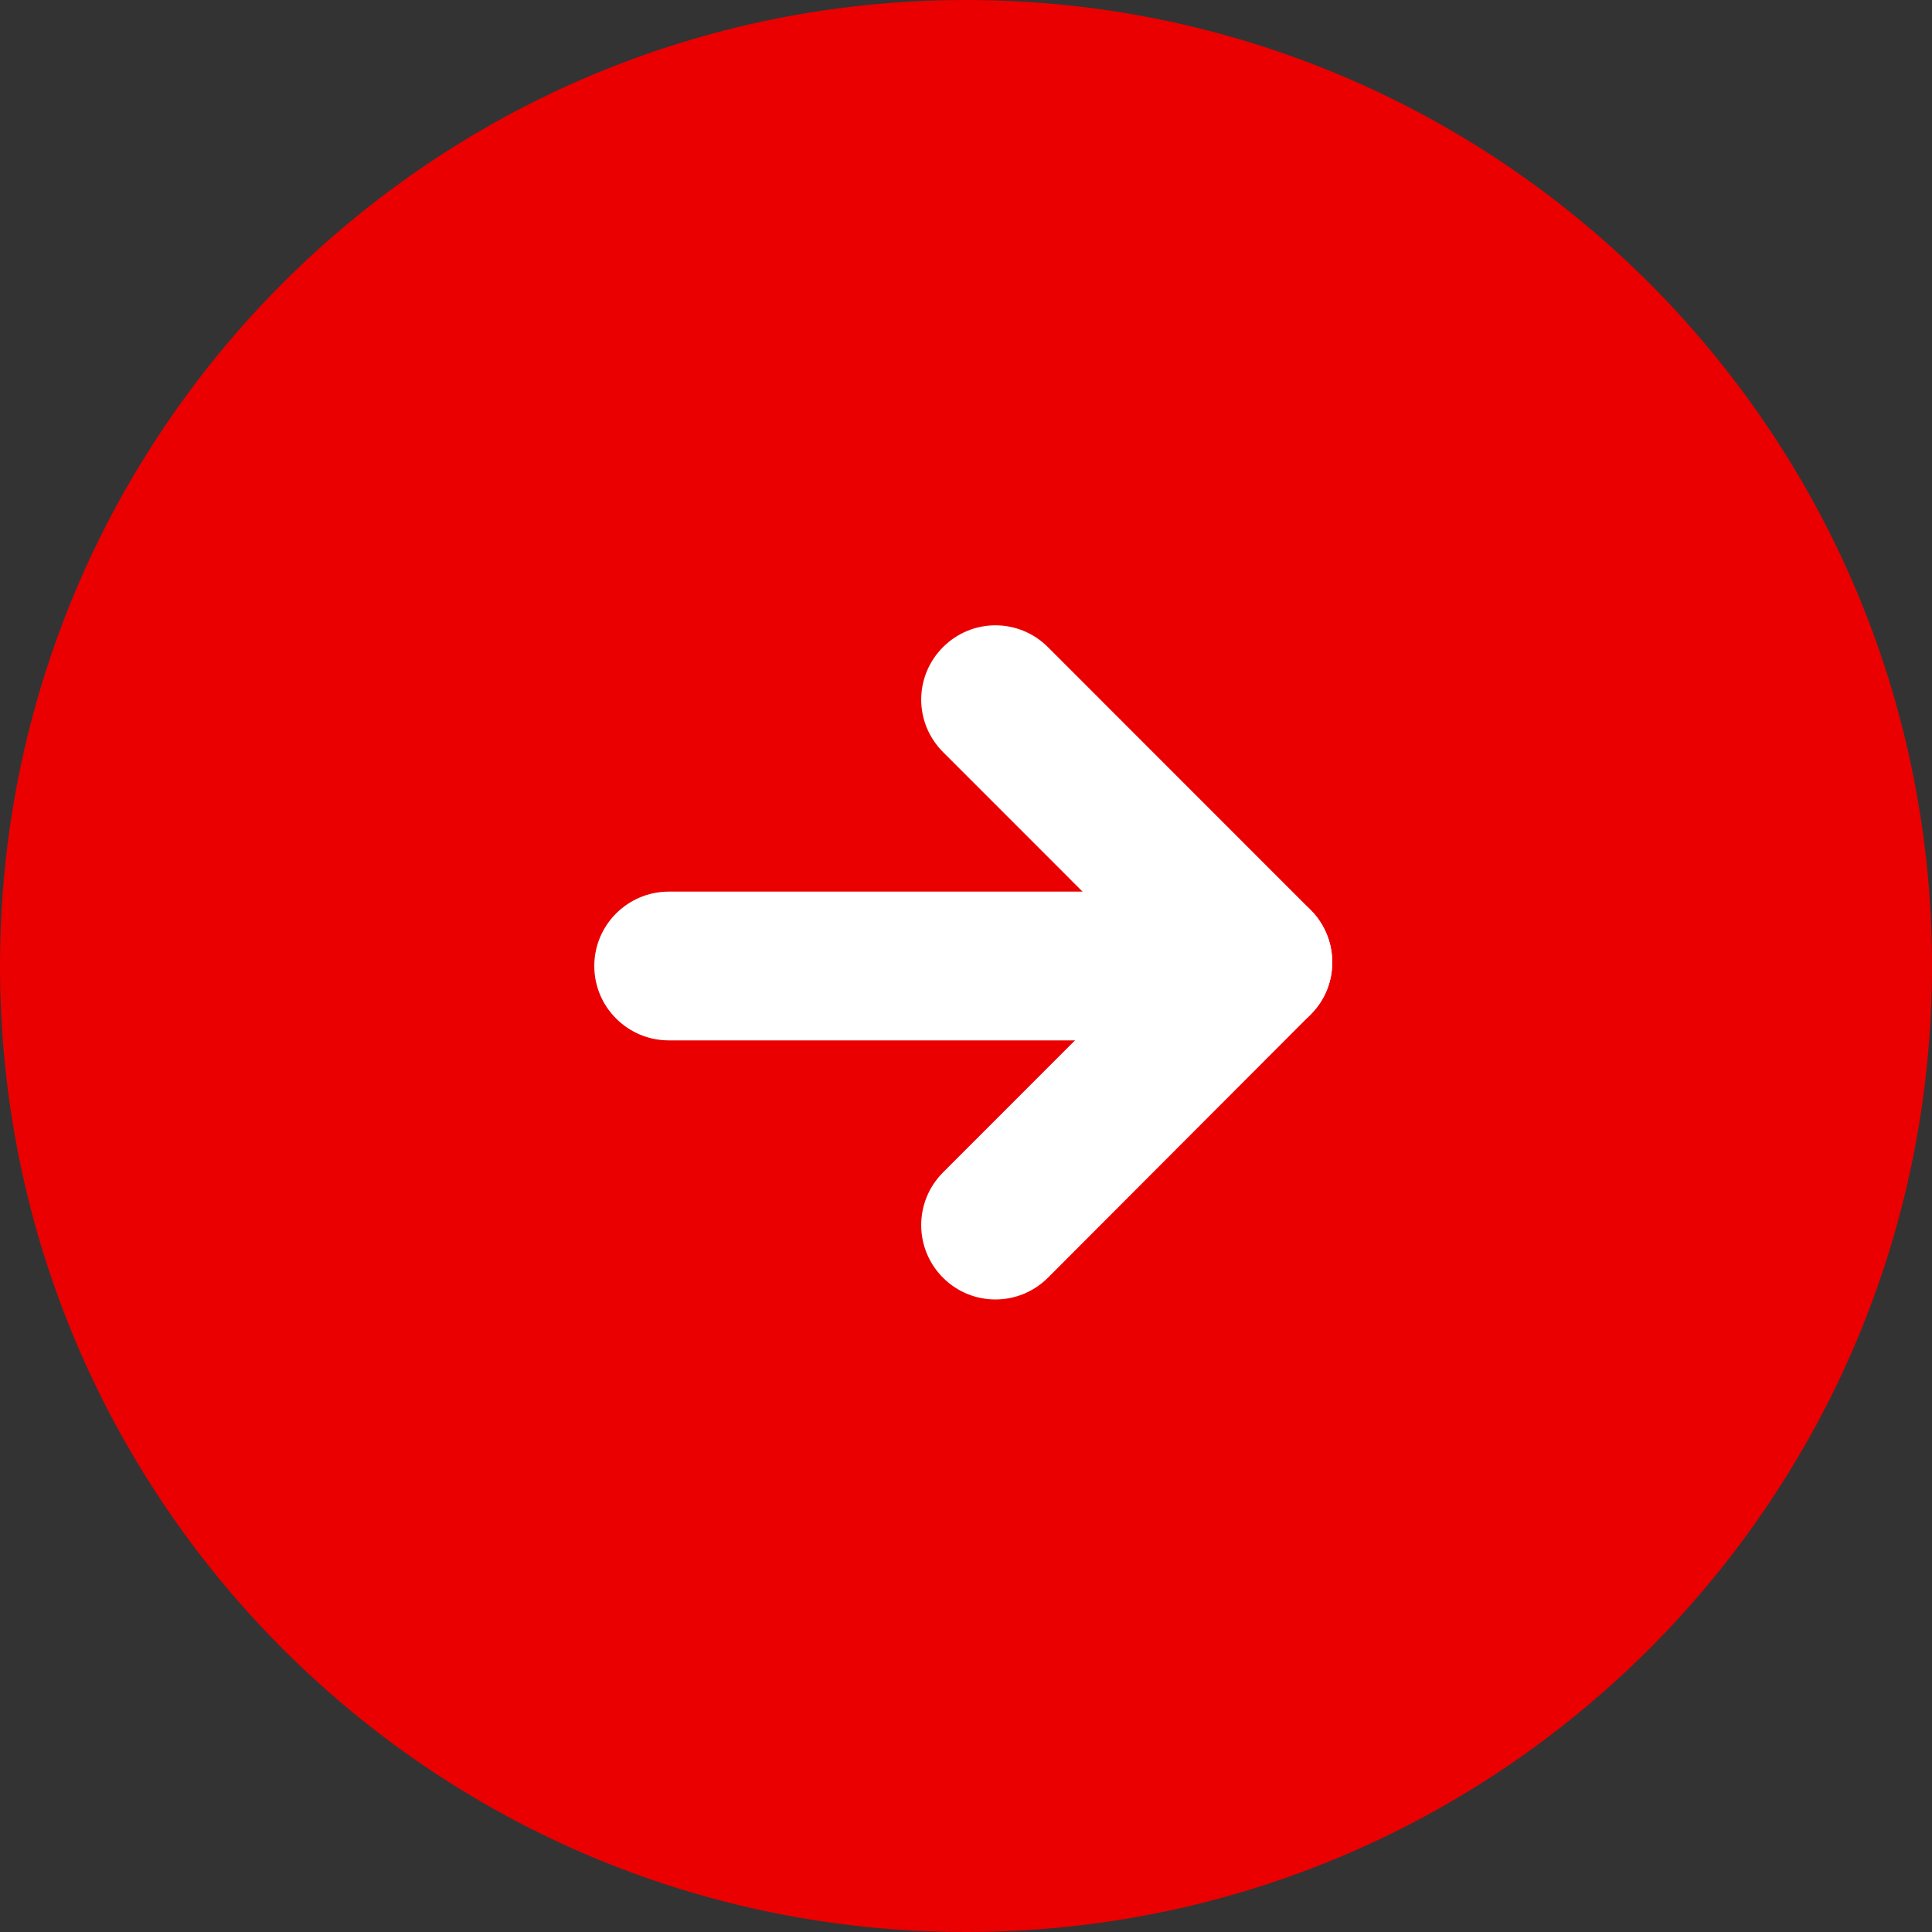
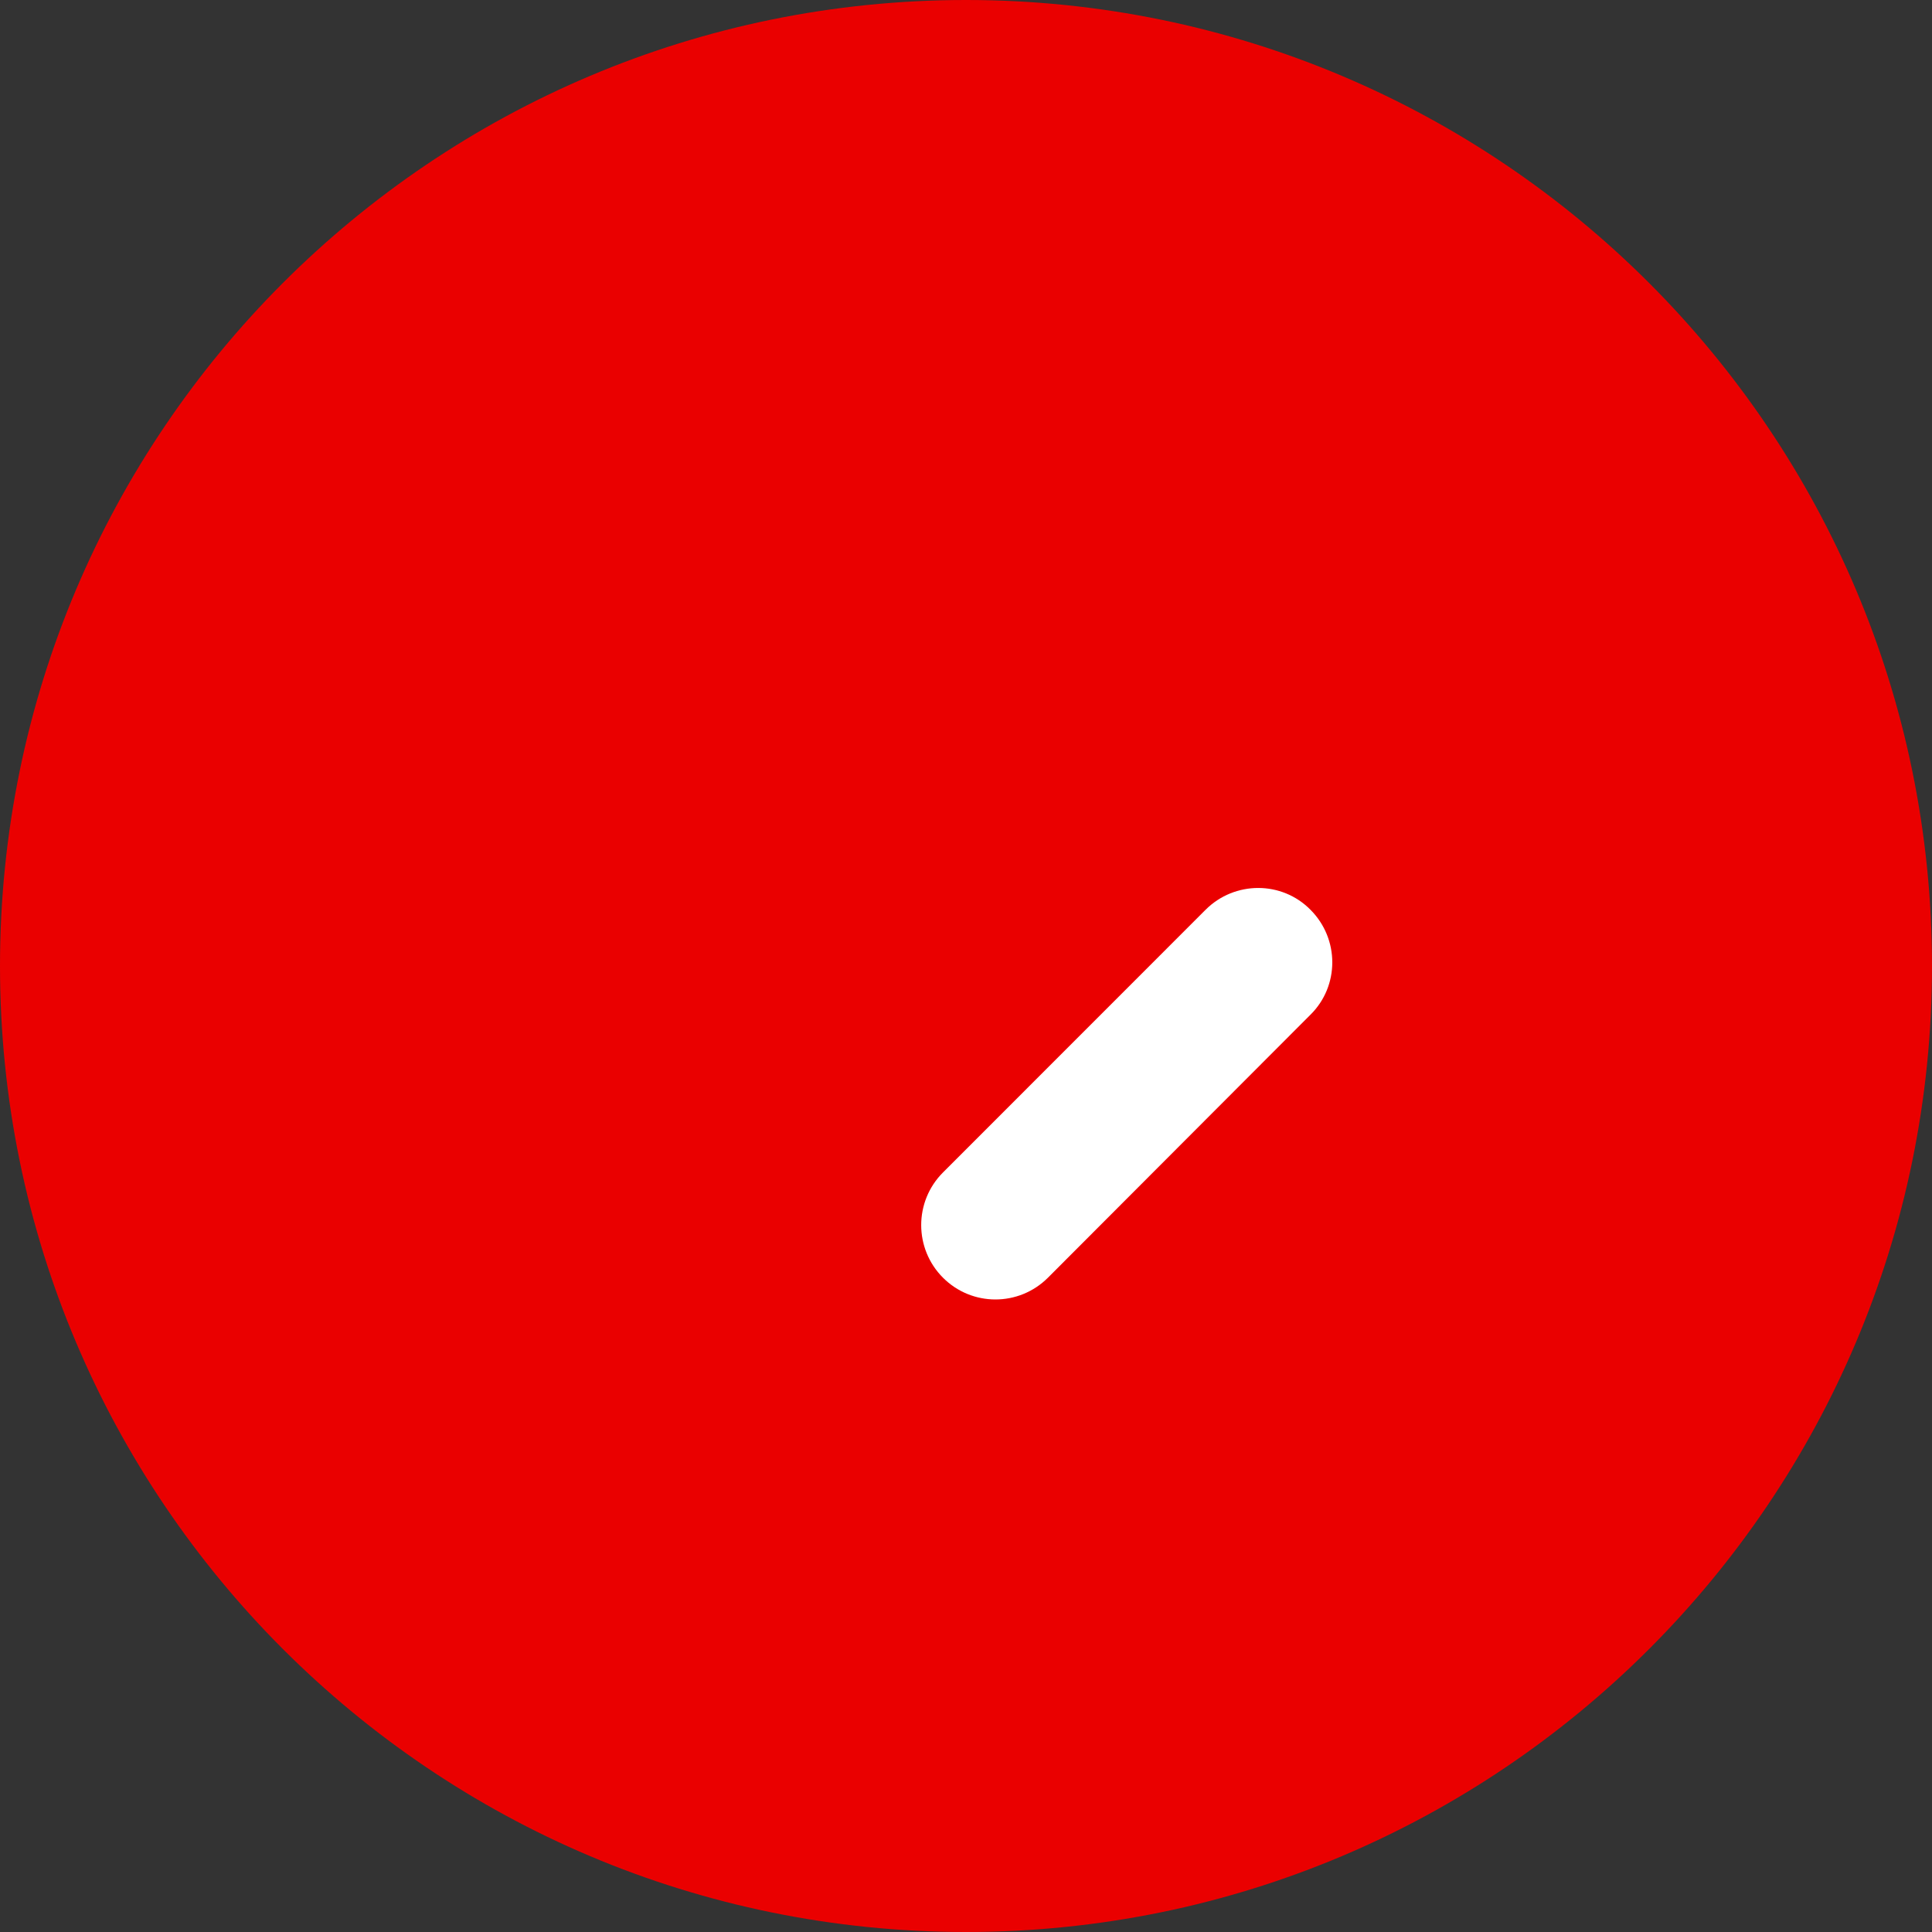
<svg xmlns="http://www.w3.org/2000/svg" width="20px" height="20px" viewBox="0 0 20 20" version="1.1">
  <rect x="0" y="0" width="20" height="20" fill="#333333" stroke="none" />
  <g id="surface1">
    <path style=" stroke:none;fill-rule:nonzero;fill:rgb(91.765%,0%,0%);fill-opacity:1;" d="M 20 10 C 20 15.523 15.523 20 10 20 C 4.477 20 0 15.523 0 10 C 0 4.477 4.477 0 10 0 C 15.523 0 20 4.477 20 10 Z M 20 10 " />
-     <path style=" stroke:none;fill-rule:nonzero;fill:rgb(100%,100%,100%);fill-opacity:1;" d="M 6.922 9.23 L 12.309 9.23 C 12.734 9.23 13.078 9.574 13.078 10 C 13.078 10.426 12.734 10.77 12.309 10.77 L 6.922 10.77 C 6.5 10.77 6.152 10.426 6.152 10 C 6.152 9.574 6.5 9.23 6.922 9.23 Z M 6.922 9.23 " />
    <path style=" stroke:none;fill-rule:nonzero;fill:rgb(100%,100%,100%);fill-opacity:1;" d="M 9.762 12.137 L 12.48 9.418 C 12.781 9.117 13.27 9.117 13.566 9.418 C 13.867 9.719 13.867 10.207 13.566 10.504 L 10.848 13.227 C 10.547 13.527 10.062 13.527 9.762 13.227 C 9.461 12.926 9.461 12.438 9.762 12.137 Z M 9.762 12.137 " />
-     <path style=" stroke:none;fill-rule:nonzero;fill:rgb(100%,100%,100%);fill-opacity:1;" d="M 10.848 6.699 L 13.566 9.418 C 13.867 9.719 13.867 10.203 13.566 10.504 C 13.27 10.805 12.781 10.805 12.48 10.504 L 9.762 7.785 C 9.461 7.484 9.461 7 9.762 6.699 C 10.062 6.398 10.547 6.398 10.848 6.699 Z M 10.848 6.699 " />
  </g>
</svg>